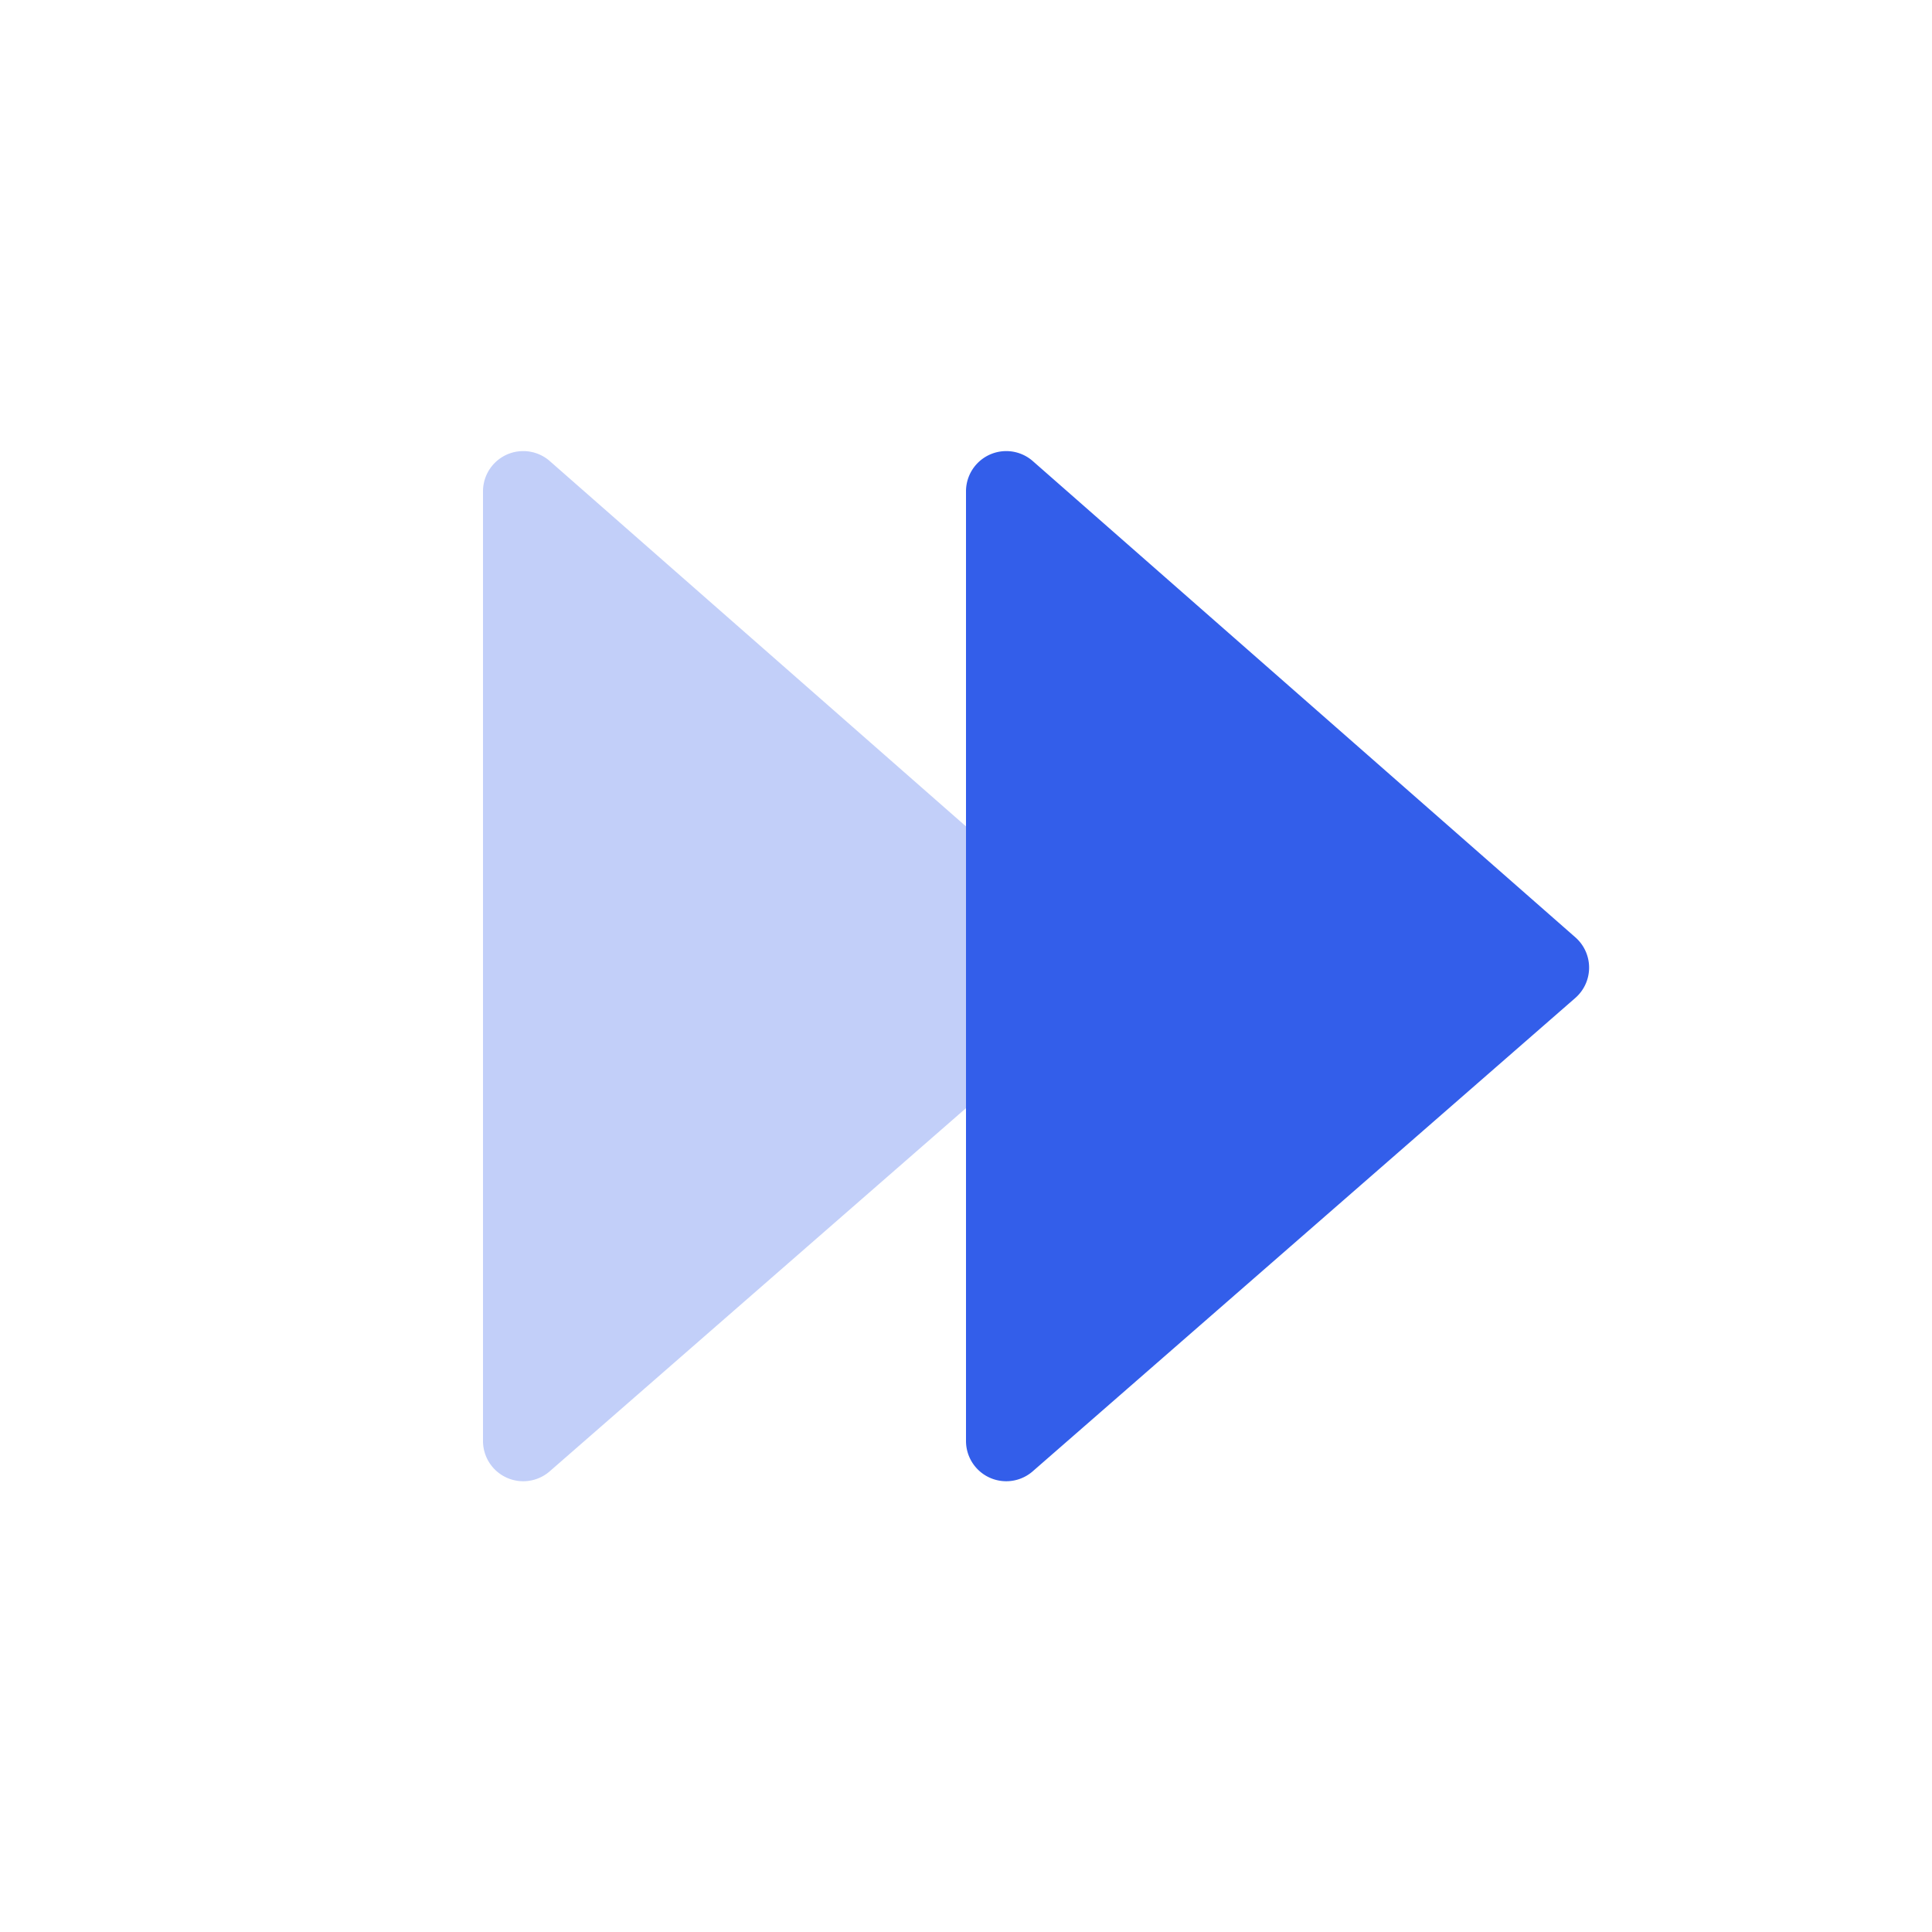
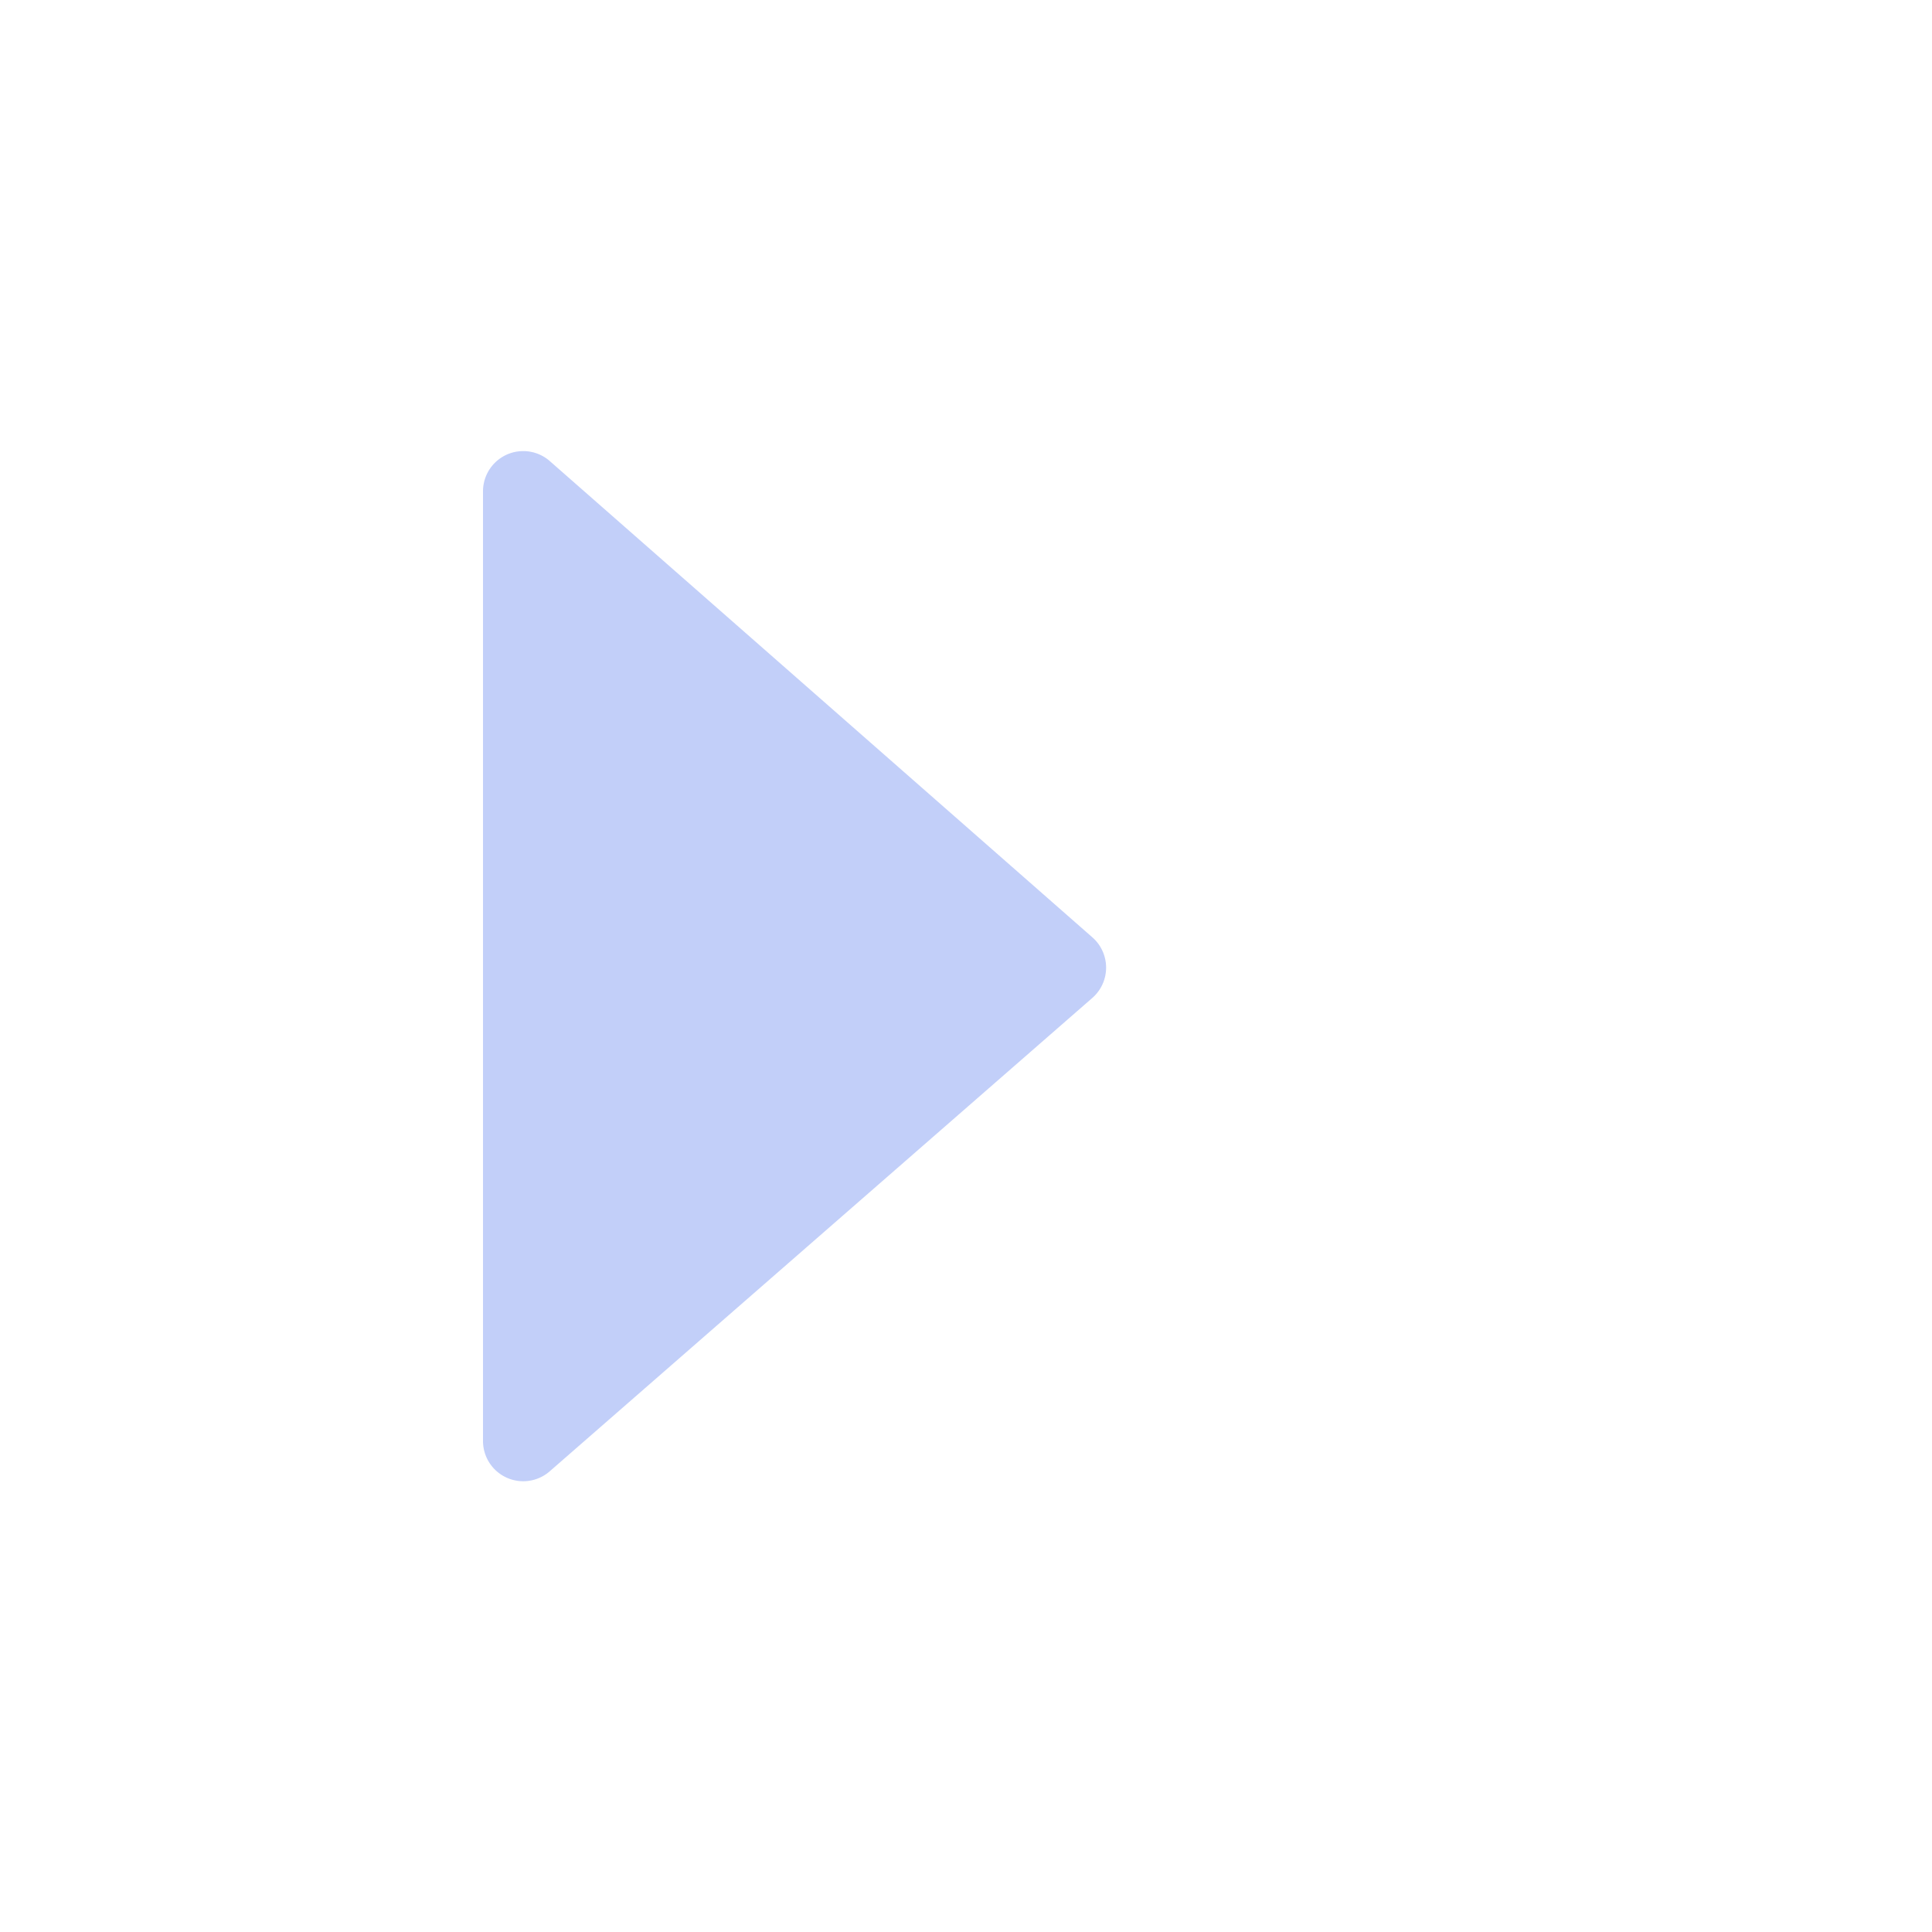
<svg xmlns="http://www.w3.org/2000/svg" width="24" height="24" viewBox="0 0 24 24">
  <g fill="none" fill-rule="evenodd">
    <path d="M0 0h24v24H0z" />
    <path d="M6.829 18.277l6.74-5.88a.5.5 0 00.002-.752L6.83 5.728a.5.5 0 00-.83.376V17.9a.5.5 0 00.829.377z" fill="#335EEA" opacity=".3" />
-     <path d="M12.829 18.277l6.74-5.88a.5.5 0 00.002-.752L12.83 5.728a.5.5 0 00-.83.376V17.9a.5.5 0 00.829.377z" fill="#335EEA" />
  </g>
</svg>